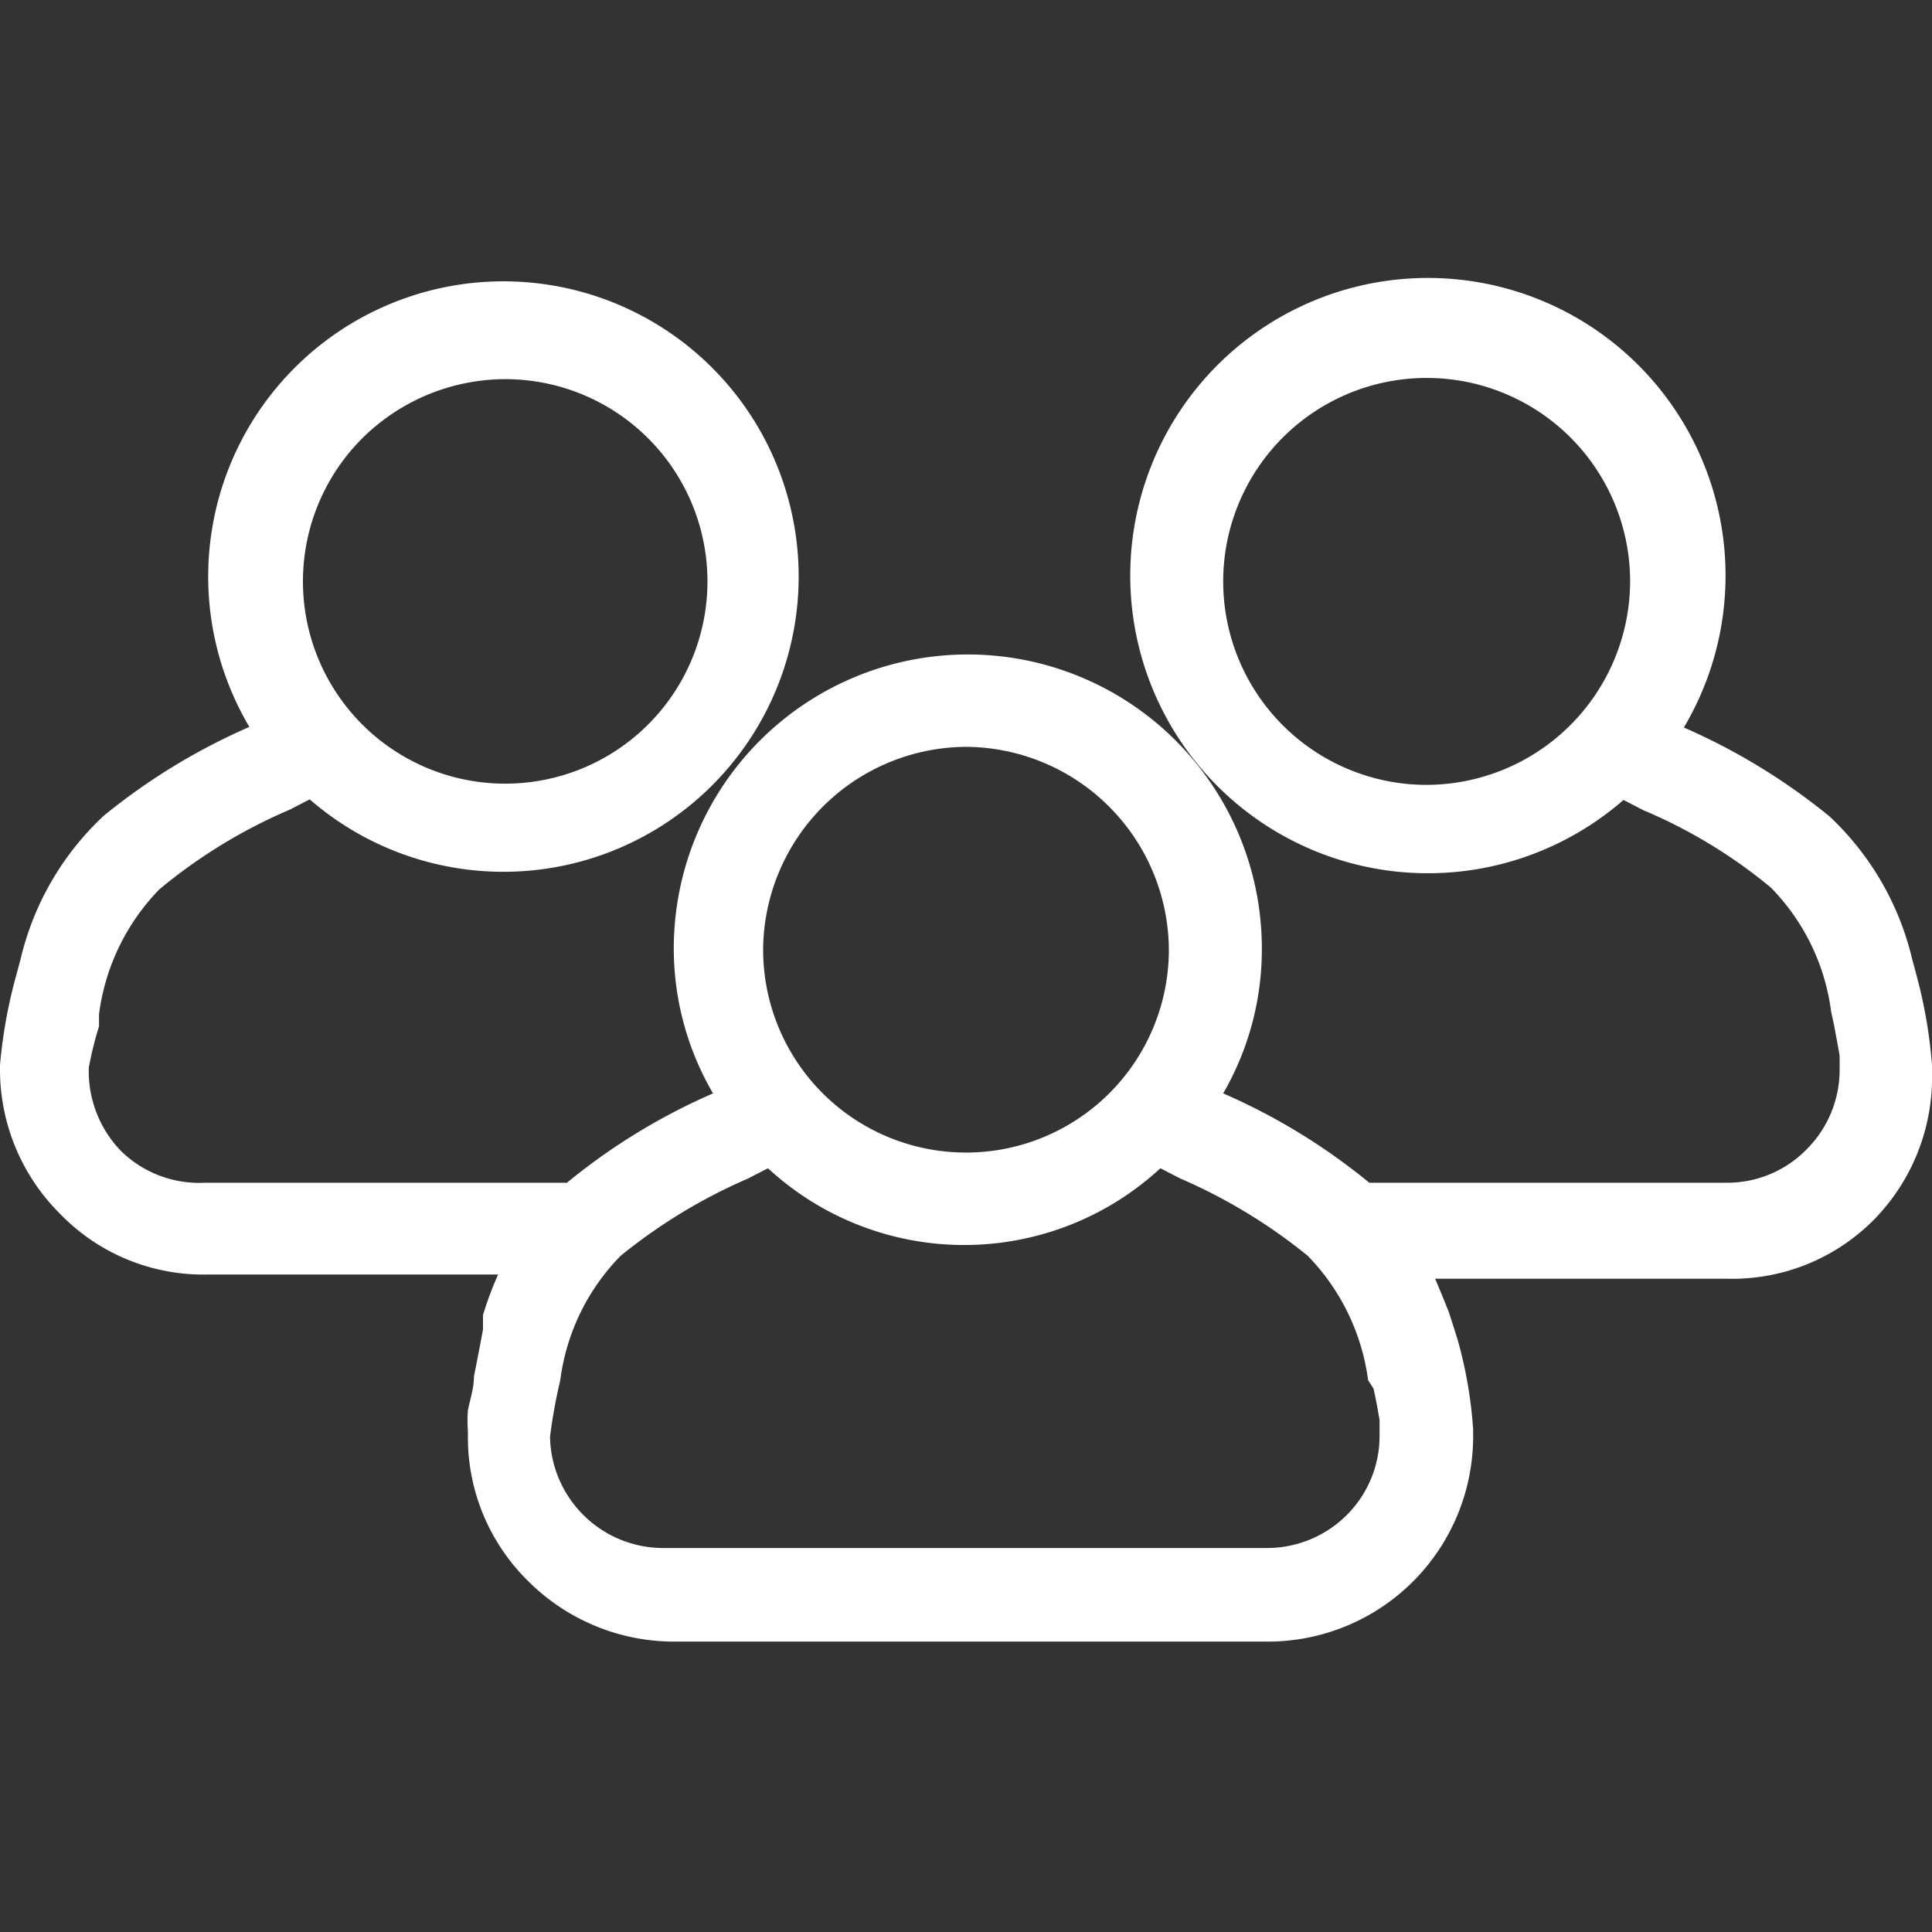
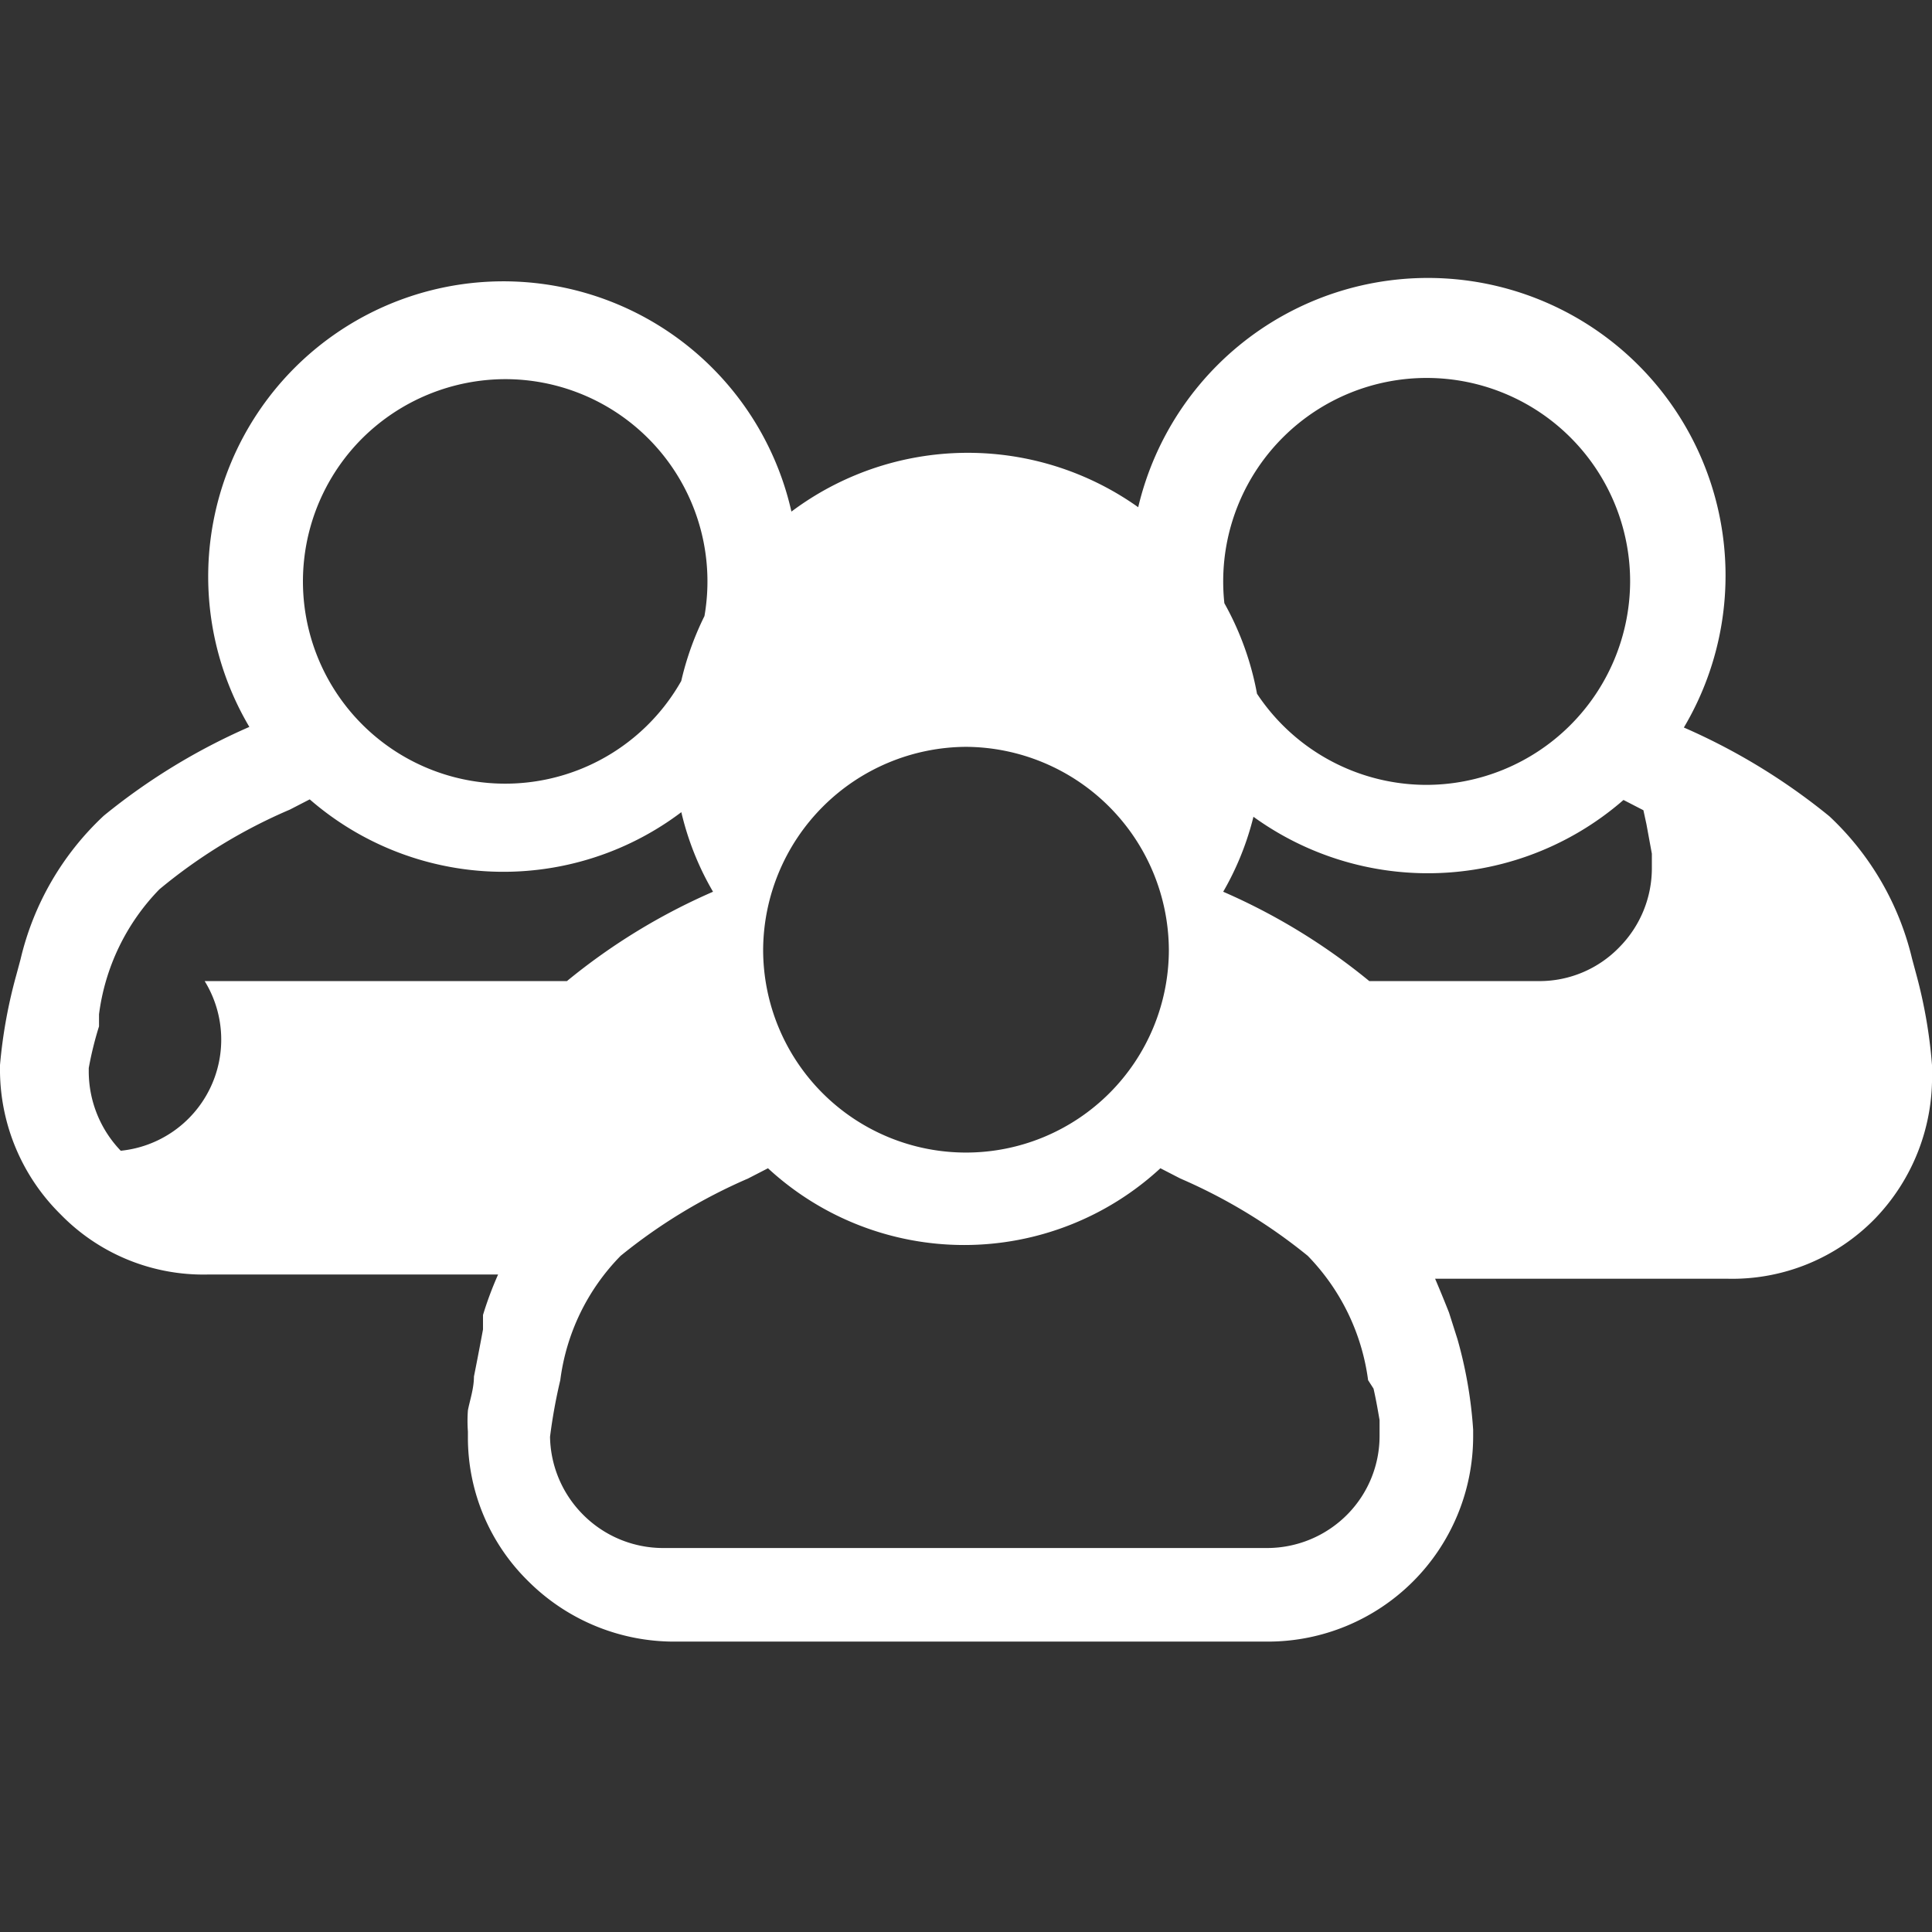
<svg xmlns="http://www.w3.org/2000/svg" id="Layer_1" data-name="Layer 1" viewBox="0 0 32 32">
  <rect x="0" y="0" width="32" height="32" fill="#333333" stroke="none" />
  <defs>
    <style>.cls-1{fill:#fff;}</style>
  </defs>
-   <polygon class="cls-1" points="0 17.64 0 17.64 0 17.64 0 17.64" />
-   <path class="cls-1" d="M32,17.64h0a8.12,8.12,0,0,0-.26-1.5l-.07-.26h0a4.73,4.73,0,0,0-1.37-2.36,10.37,10.37,0,0,0-2.41-1.47h0l0,0a4.93,4.93,0,1,0-1,1.2l.33.17h0a8.43,8.43,0,0,1,2.11,1.28,3.59,3.59,0,0,1,1,2.06l.05.23h0l.09.49,0,.17v0h0v.07a1.86,1.86,0,0,1-.53,1.3,1.84,1.84,0,0,1-1.35.57H22.68a10.26,10.26,0,0,0-2.42-1.48h0l0,0a4.76,4.76,0,0,0,.64-2.4,4.87,4.87,0,0,0-9.74,0,4.76,4.76,0,0,0,.65,2.4l0,0h0a10.26,10.26,0,0,0-2.42,1.48H3.39A1.85,1.85,0,0,1,2,19.06H2a1.9,1.9,0,0,1-.53-1.3v-.07h0A5.68,5.68,0,0,1,1.64,17h0l0-.2a3.63,3.63,0,0,1,1-2.07A8.76,8.76,0,0,1,4.8,13.41h0l.33-.17a4.89,4.89,0,1,0-1-1.2l0,0h0a10.37,10.37,0,0,0-2.41,1.47A4.73,4.73,0,0,0,.34,15.89h0l-.07.26A8.26,8.26,0,0,0,0,17.64v.12a3.37,3.37,0,0,0,1,2.35H1a3.3,3.3,0,0,0,2.44,1H8.25a5.84,5.84,0,0,0-.25.67H8l0,.24s-.07.38-.15.78c0,.2-.07.4-.1.56a2.36,2.36,0,0,0,0,.35h0v.11a3.33,3.33,0,0,0,1,2.37h0a3.42,3.42,0,0,0,2.45,1H21a3.4,3.4,0,0,0,3.4-3.39v-.12h0a7.19,7.19,0,0,0-.26-1.5h0L24,21.74v0s-.11-.28-.23-.56h4.85a3.3,3.3,0,0,0,2.44-1h0A3.37,3.37,0,0,0,32,17.76ZM23.61,13A3.37,3.37,0,1,1,27,9.64,3.38,3.38,0,0,1,23.61,13ZM16,12.37a3.38,3.38,0,0,1,3.36,3.36,3.36,3.36,0,0,1-6.72,0A3.38,3.38,0,0,1,16,12.37Zm6.87,11.41ZM22.75,23h0c.05.22.08.41.1.52l0,.18v0h0v.07a1.85,1.85,0,0,1-.52,1.3,1.87,1.87,0,0,1-1.36.57H11a1.87,1.87,0,0,1-1.36-.57h0a1.87,1.87,0,0,1-.53-1.3V23.8a8.83,8.83,0,0,1,.17-.94h0a3.59,3.59,0,0,1,1-2.06,9,9,0,0,1,2.11-1.28h0l.33-.17a4.79,4.79,0,0,0,6.5,0l.33.17h0a9,9,0,0,1,2.11,1.28,3.63,3.63,0,0,1,1,2.06ZM8.39,6.28A3.35,3.35,0,1,1,6,7.26,3.37,3.37,0,0,1,8.39,6.28Z" />
+   <path class="cls-1" d="M32,17.64h0a8.12,8.12,0,0,0-.26-1.5l-.07-.26h0a4.73,4.73,0,0,0-1.37-2.36,10.37,10.37,0,0,0-2.41-1.47h0l0,0a4.93,4.93,0,1,0-1,1.2l.33.17h0l.05.23h0l.09.49,0,.17v0h0v.07a1.86,1.86,0,0,1-.53,1.3,1.84,1.84,0,0,1-1.35.57H22.68a10.26,10.26,0,0,0-2.42-1.48h0l0,0a4.76,4.76,0,0,0,.64-2.4,4.87,4.87,0,0,0-9.74,0,4.76,4.76,0,0,0,.65,2.4l0,0h0a10.26,10.26,0,0,0-2.42,1.48H3.39A1.85,1.85,0,0,1,2,19.06H2a1.9,1.9,0,0,1-.53-1.3v-.07h0A5.68,5.68,0,0,1,1.64,17h0l0-.2a3.63,3.63,0,0,1,1-2.07A8.76,8.76,0,0,1,4.8,13.41h0l.33-.17a4.89,4.89,0,1,0-1-1.2l0,0h0a10.37,10.37,0,0,0-2.41,1.47A4.73,4.73,0,0,0,.34,15.89h0l-.07.26A8.26,8.26,0,0,0,0,17.64v.12a3.37,3.37,0,0,0,1,2.35H1a3.3,3.3,0,0,0,2.44,1H8.25a5.84,5.84,0,0,0-.25.67H8l0,.24s-.07.38-.15.78c0,.2-.07.4-.1.56a2.36,2.36,0,0,0,0,.35h0v.11a3.33,3.33,0,0,0,1,2.37h0a3.42,3.42,0,0,0,2.45,1H21a3.4,3.4,0,0,0,3.4-3.39v-.12h0a7.19,7.19,0,0,0-.26-1.5h0L24,21.74v0s-.11-.28-.23-.56h4.85a3.3,3.3,0,0,0,2.44-1h0A3.37,3.37,0,0,0,32,17.76ZM23.61,13A3.37,3.37,0,1,1,27,9.64,3.38,3.38,0,0,1,23.61,13ZM16,12.37a3.38,3.38,0,0,1,3.36,3.36,3.36,3.36,0,0,1-6.72,0A3.38,3.38,0,0,1,16,12.37Zm6.87,11.41ZM22.75,23h0c.05.22.08.41.1.52l0,.18v0h0v.07a1.85,1.85,0,0,1-.52,1.3,1.87,1.87,0,0,1-1.36.57H11a1.87,1.87,0,0,1-1.36-.57h0a1.87,1.87,0,0,1-.53-1.3V23.8a8.83,8.83,0,0,1,.17-.94h0a3.59,3.59,0,0,1,1-2.06,9,9,0,0,1,2.11-1.28h0l.33-.17a4.79,4.79,0,0,0,6.5,0l.33.17h0a9,9,0,0,1,2.11,1.28,3.63,3.63,0,0,1,1,2.06ZM8.39,6.28A3.35,3.35,0,1,1,6,7.26,3.37,3.37,0,0,1,8.39,6.28Z" />
</svg>